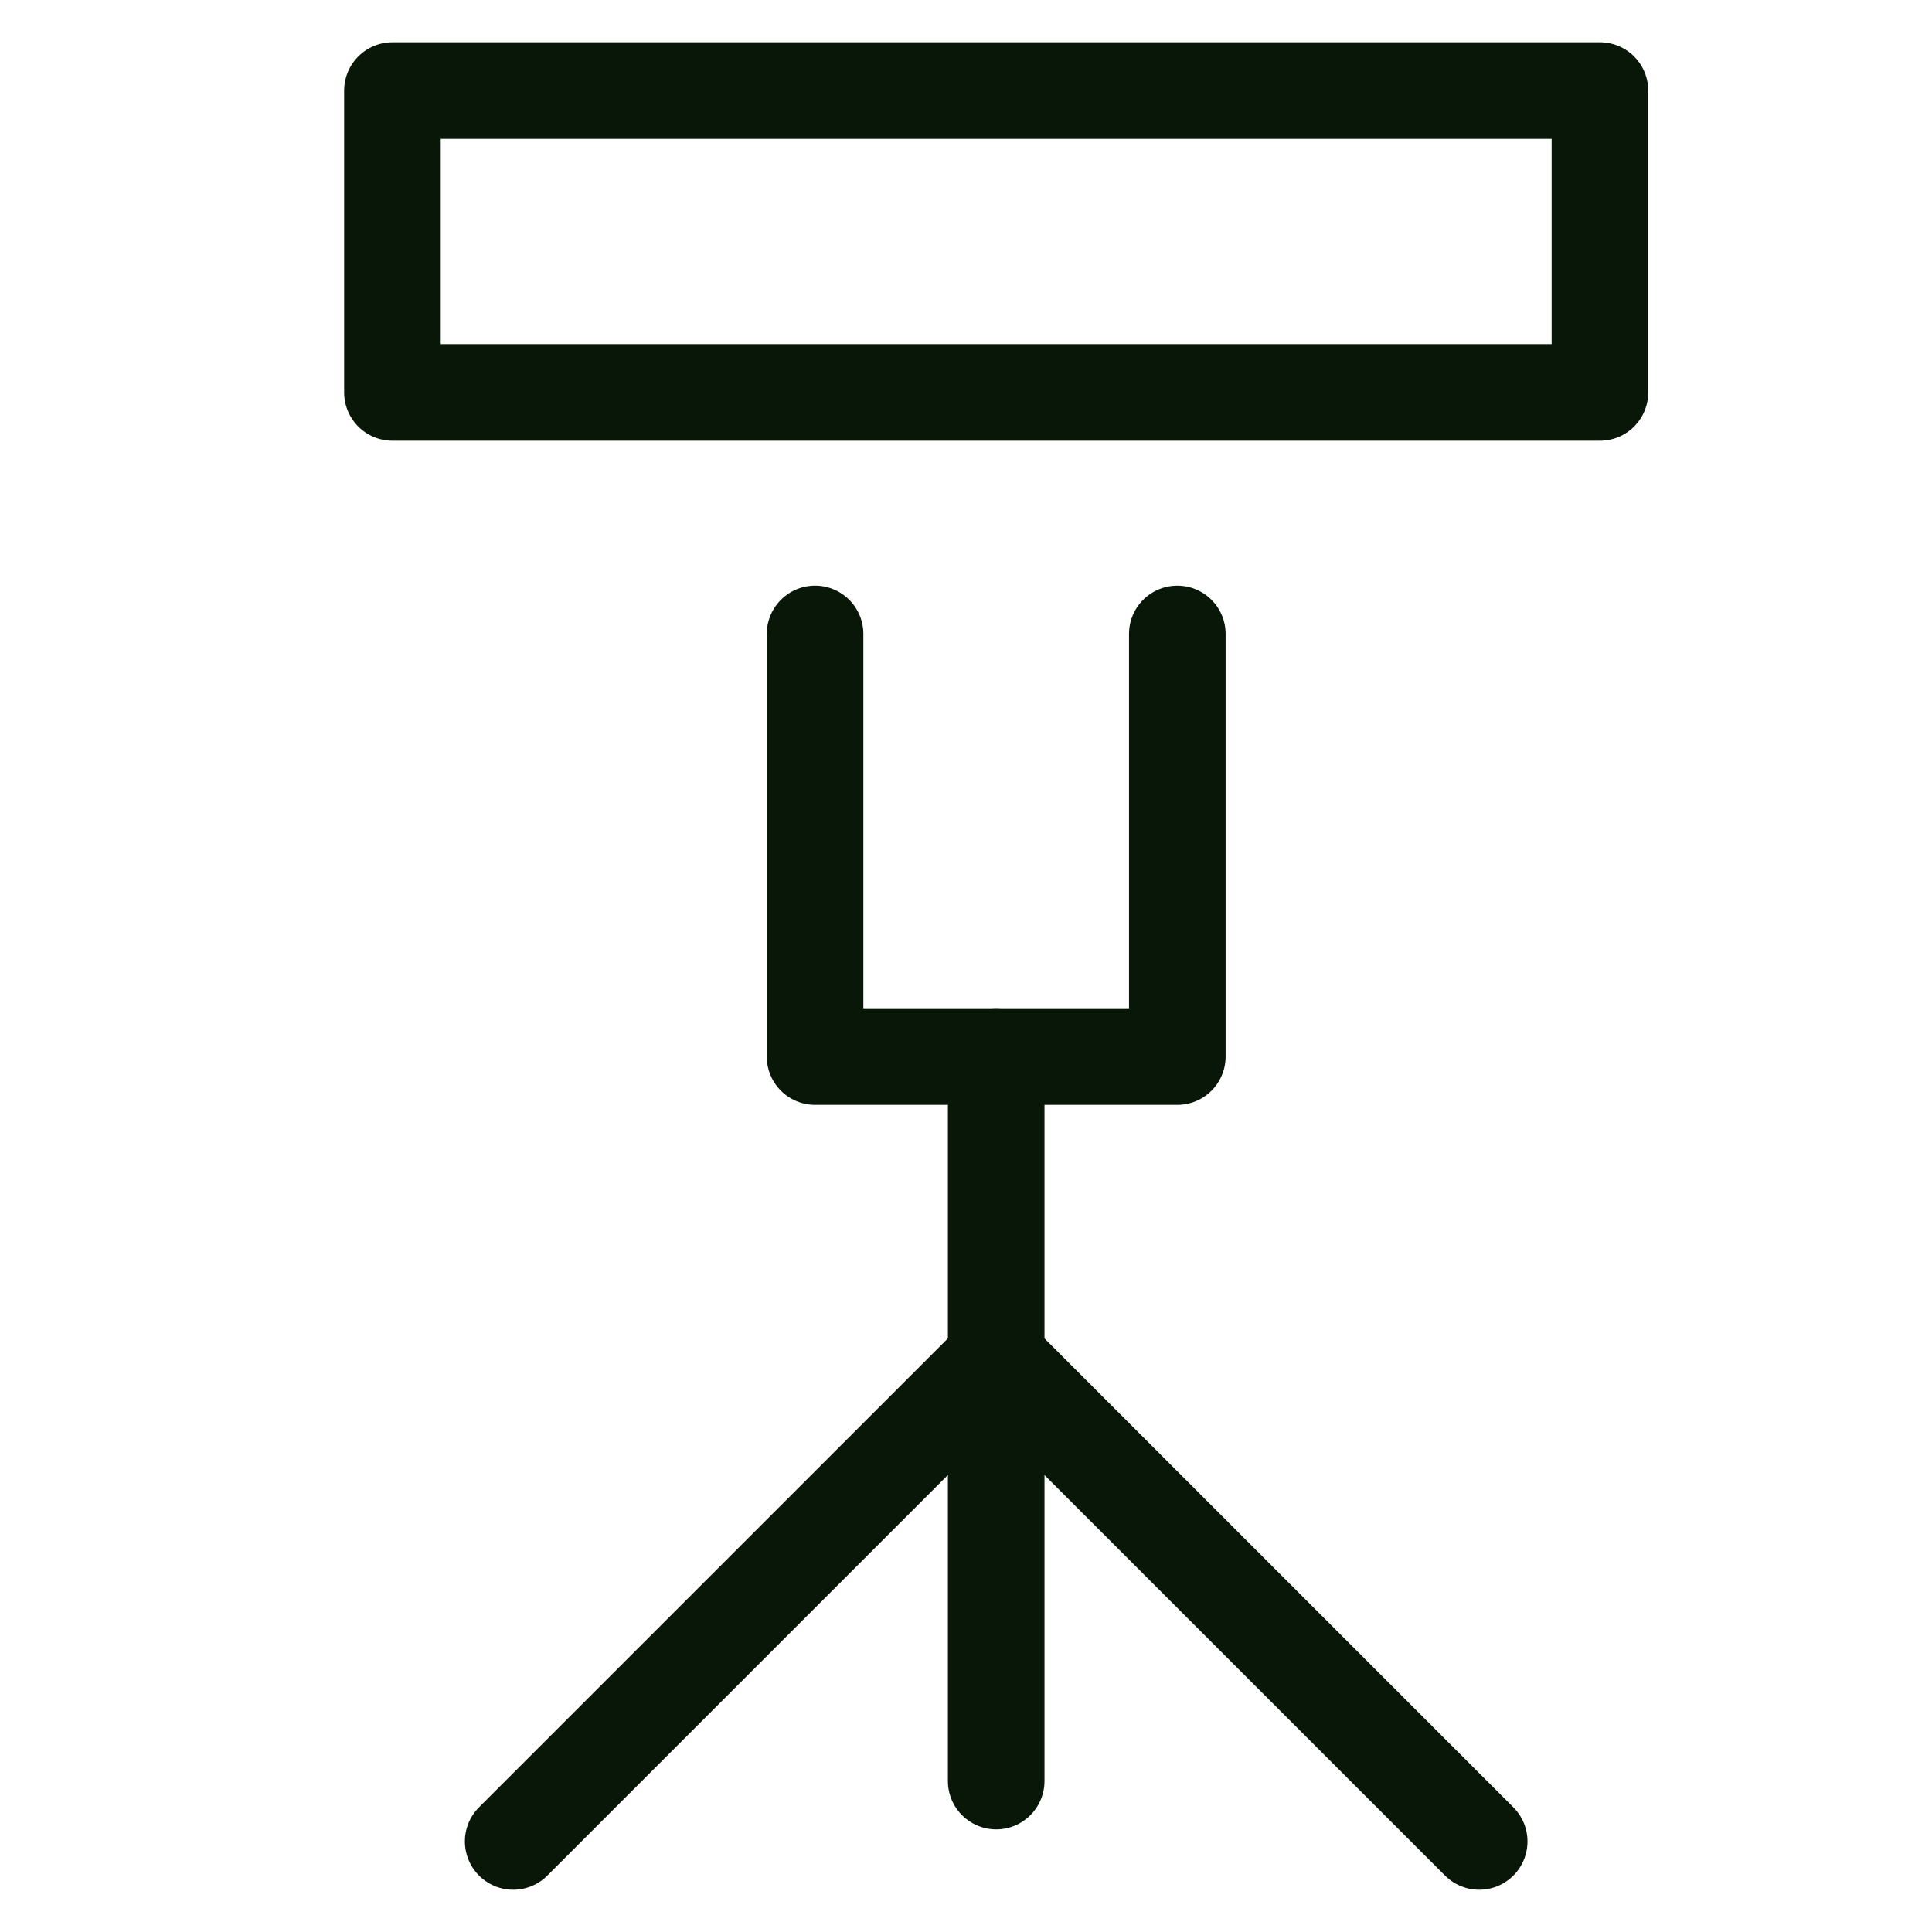
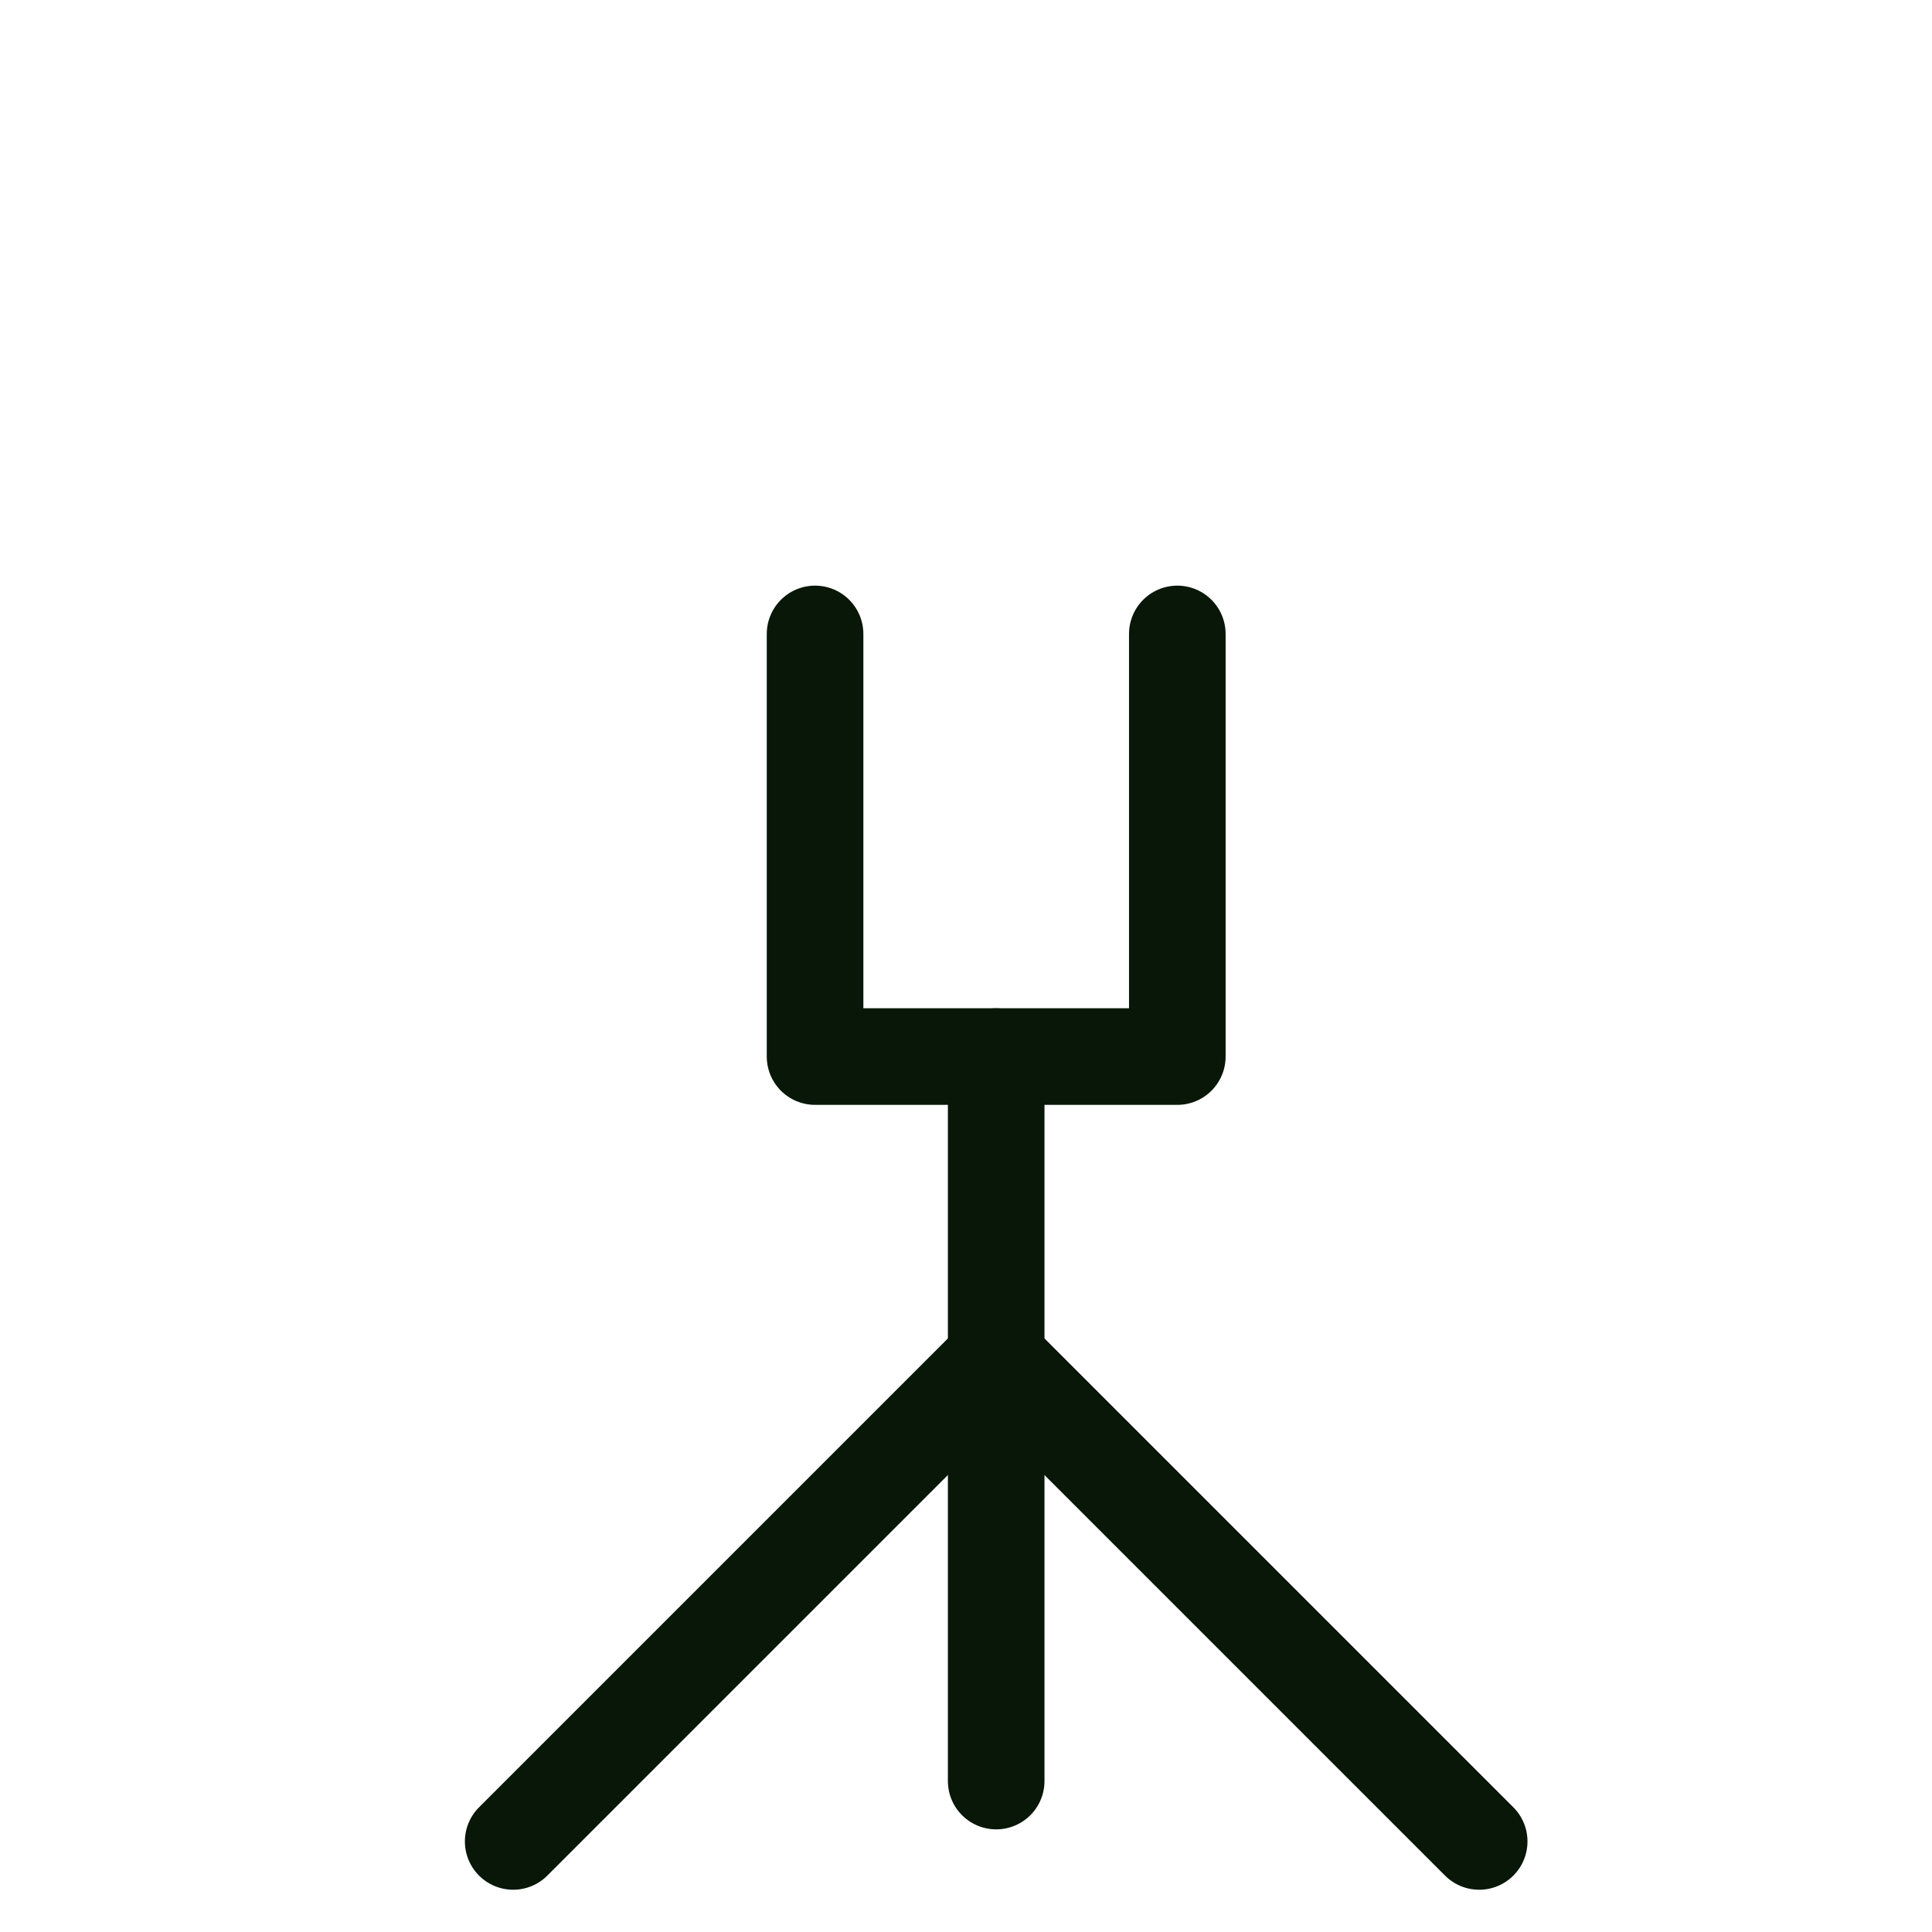
<svg xmlns="http://www.w3.org/2000/svg" width="24" height="24" viewBox="0 0 24 24" fill="none">
  <path d="M12.375 13.125V22.125" stroke="#081708" stroke-width="1.2" stroke-linecap="round" stroke-linejoin="round" />
  <path d="M6.375 22.875L12.375 16.875L18.375 22.875" stroke="#081708" stroke-width="1.2" stroke-linecap="round" stroke-linejoin="round" />
-   <path d="M19.875 1.125H4.875V4.875H19.875V1.125Z" stroke="#081708" stroke-width="1.2" stroke-linecap="round" stroke-linejoin="round" />
  <path d="M14.625 7.875V13.125H10.125V7.875" stroke="#081708" stroke-width="1.2" stroke-linecap="round" stroke-linejoin="round" />
</svg>